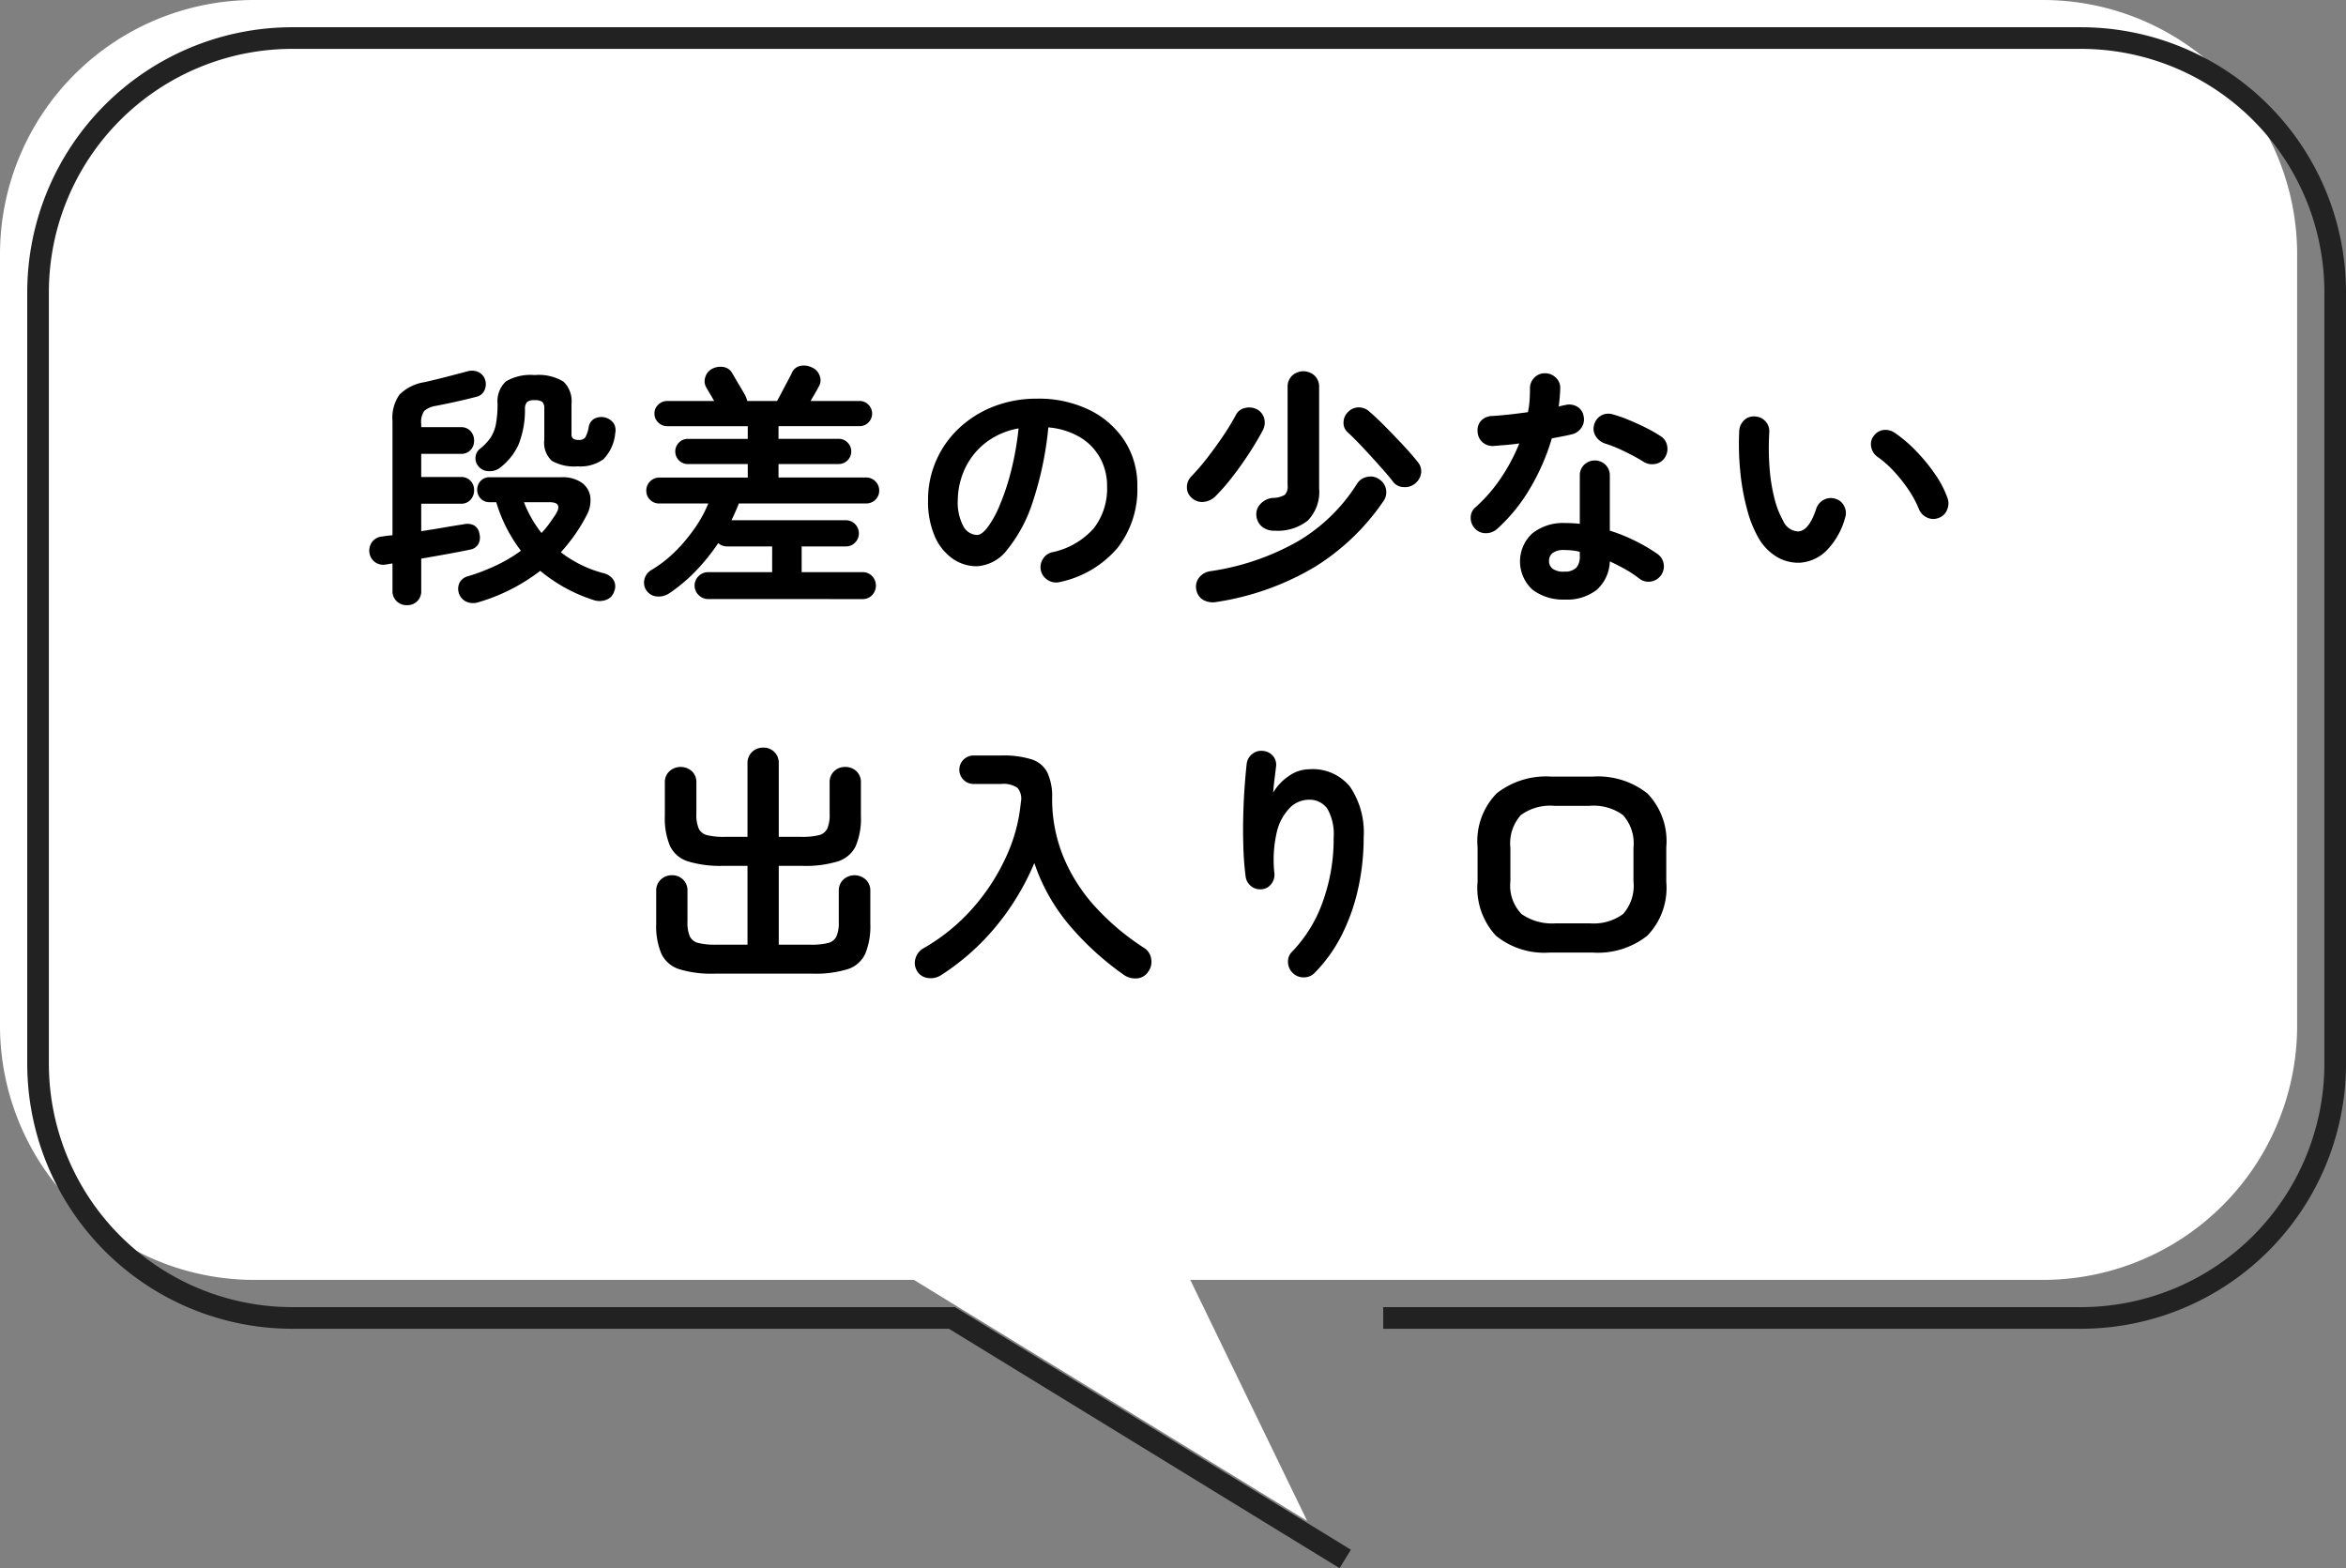
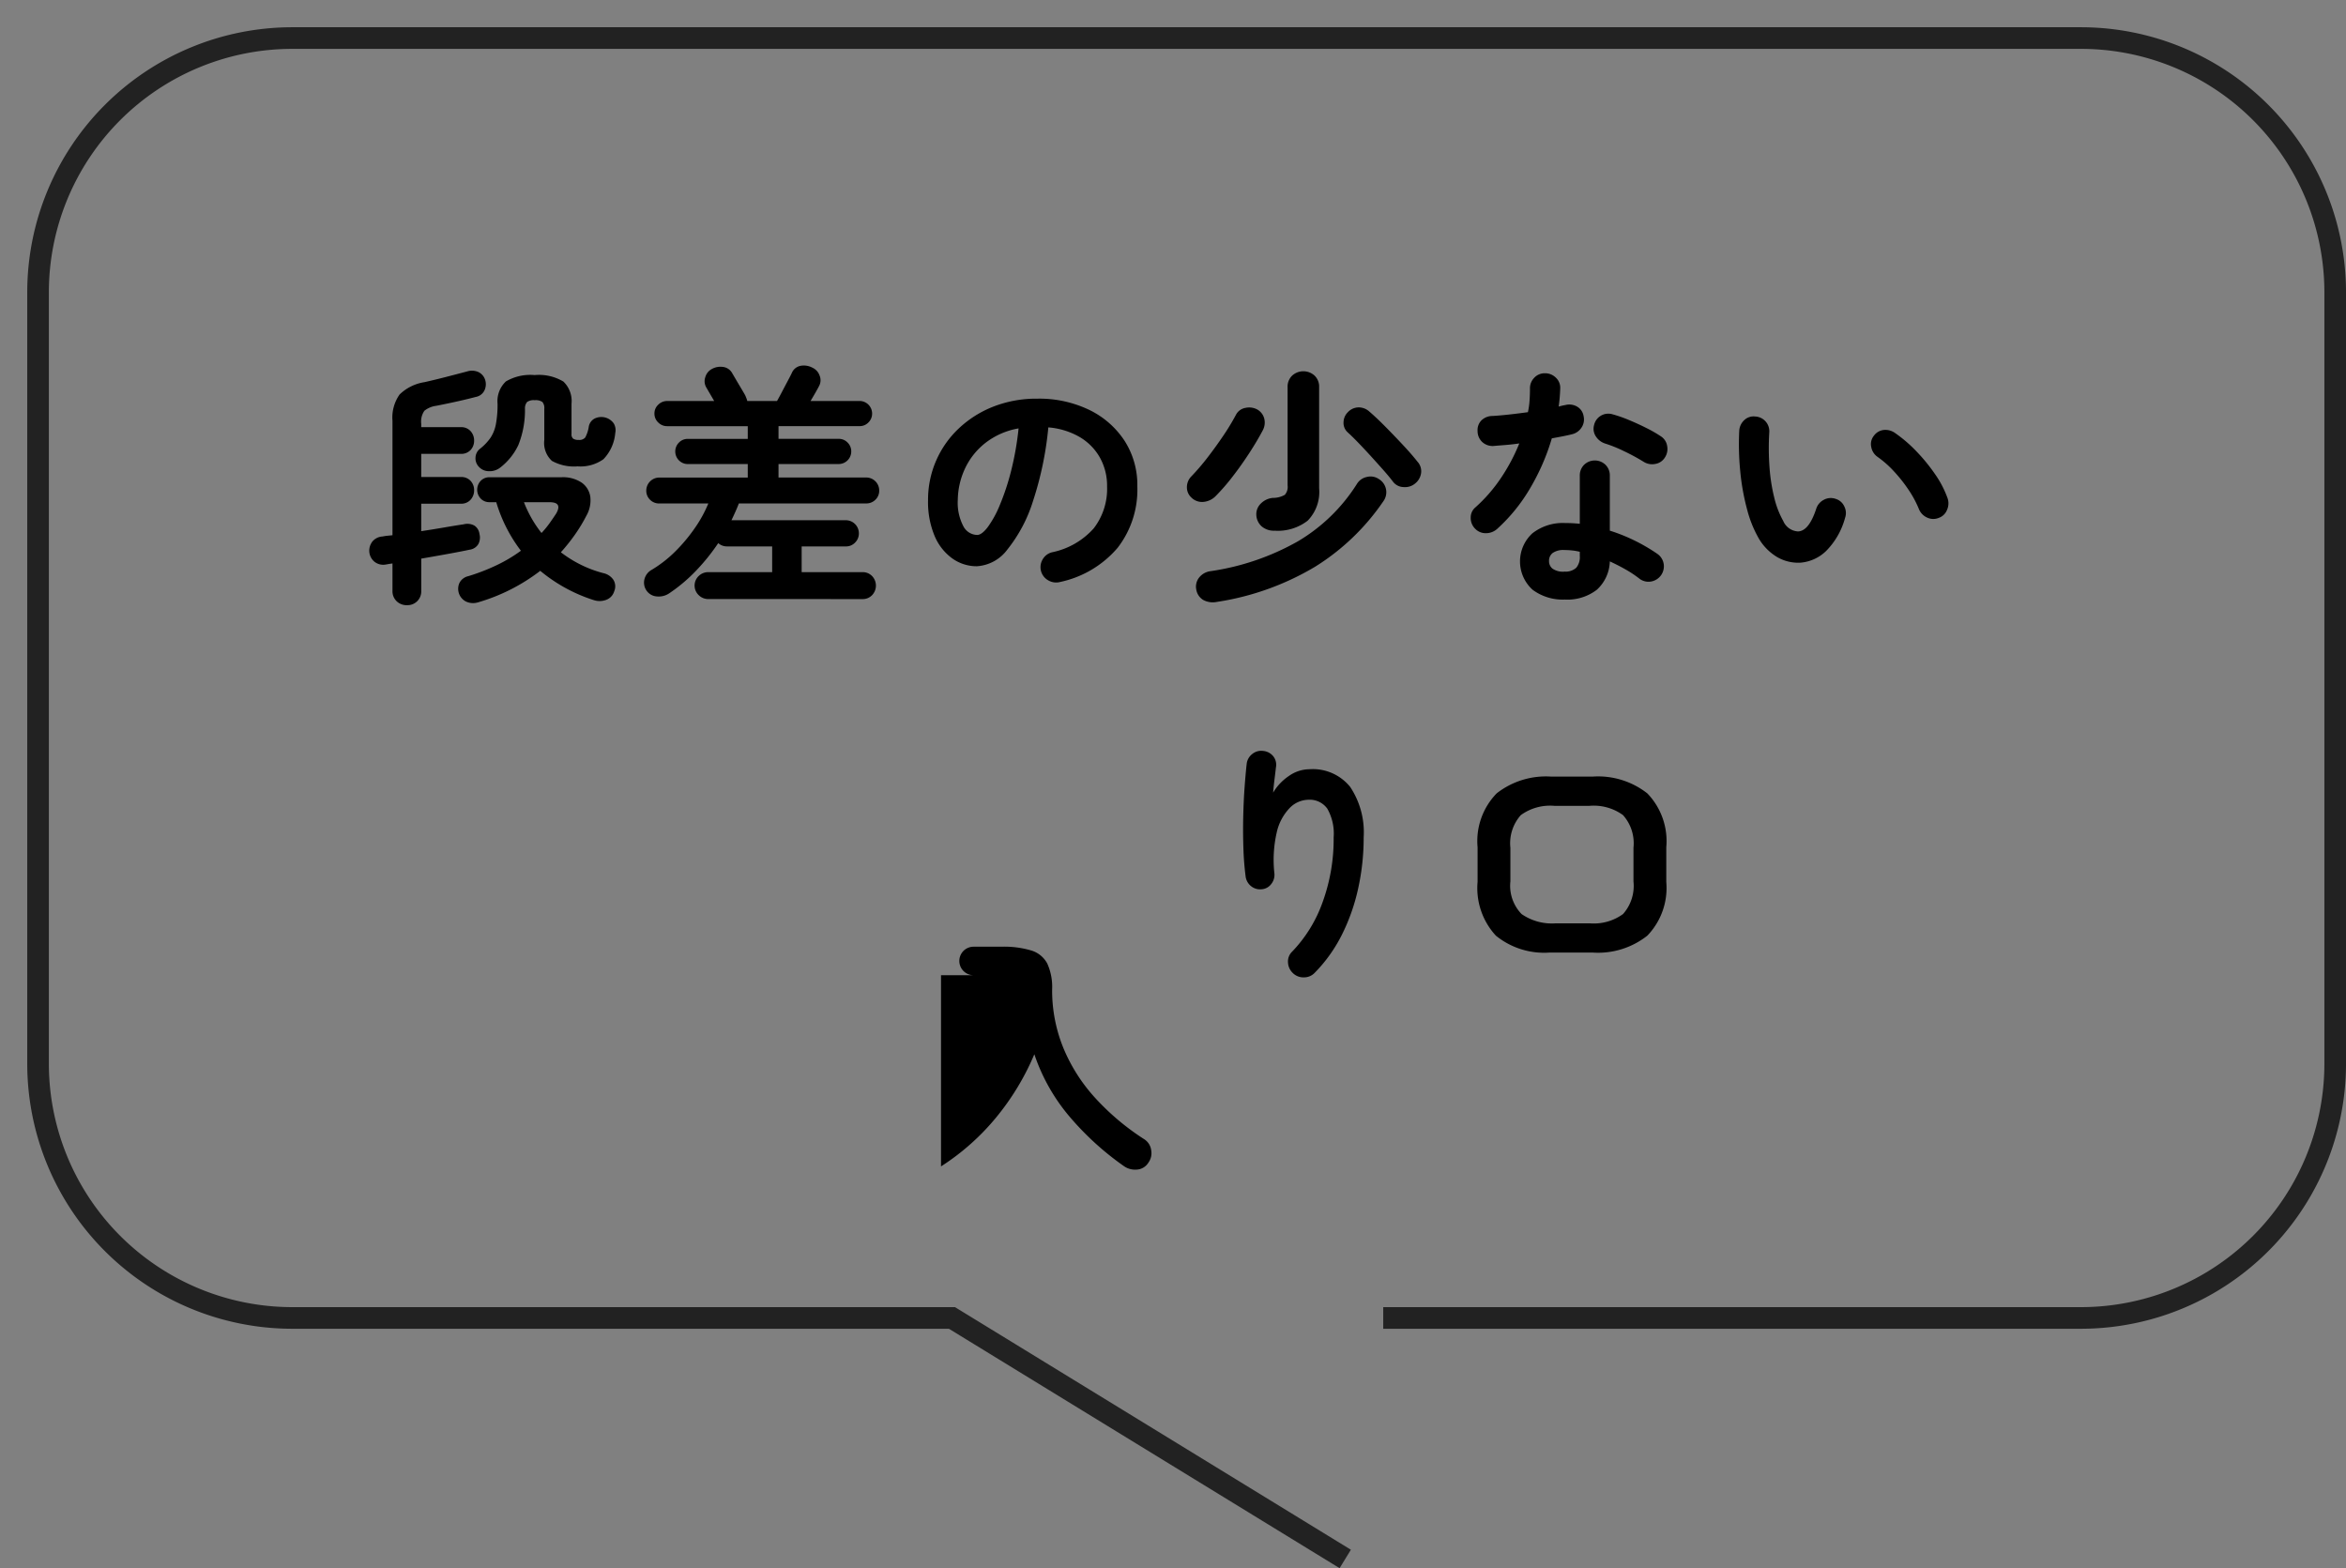
<svg xmlns="http://www.w3.org/2000/svg" id="bathroom_utility_balloon1" width="184.508" height="123.338" viewBox="0 0 184.508 123.338">
  <rect x="0" y="0" width="184.508" height="123.338" fill="#808080" stroke="none" />
  <defs>
    <clipPath id="clip-path">
      <rect id="長方形_7016" data-name="長方形 7016" width="184.508" height="123.338" fill="none" />
    </clipPath>
  </defs>
  <g id="グループ_550" data-name="グループ 550" clip-path="url(#clip-path)">
-     <path id="パス_2330" data-name="パス 2330" d="M20,0H160.665a20,20,0,0,1,20,20V80.665a20,20,0,0,1-20,20H93.613l9.19,18.955L71.876,100.665H20a20,20,0,0,1-20-20V20A20,20,0,0,1,20,0" fill="#fff" />
    <path id="パス_2331" data-name="パス 2331" d="M108.788,103.658h54.87a20,20,0,0,0,20-20V22.993a20,20,0,0,0-20-20H22.993a20,20,0,0,0-20,20V83.658a20,20,0,0,0,20,20H74.869L105.8,122.613" fill="none" stroke="#222" stroke-width="1.701" />
    <path id="パス_2332" data-name="パス 2332" d="M32.008,47.6a1.143,1.143,0,0,1-.81-.31,1.088,1.088,0,0,1-.33-.83V44.316l-.27.04-.23.04a1.116,1.116,0,0,1-.91-.209,1.134,1.134,0,0,1-.41-.75,1.184,1.184,0,0,1,.221-.821,1.1,1.1,0,0,1,.819-.42,3.323,3.323,0,0,1,.38-.059l.4-.04v-9a3.142,3.142,0,0,1,.56-2.071,3.609,3.609,0,0,1,1.96-.969q.8-.18,1.73-.42t1.611-.42a1.258,1.258,0,0,1,.909.05,1.019,1.019,0,0,1,.511.589,1.128,1.128,0,0,1-.04.831.928.928,0,0,1-.681.53q-.76.2-1.58.38t-1.539.32a1.873,1.873,0,0,0-.931.39,1.5,1.5,0,0,0-.25,1.03v.26h3.12a.975.975,0,0,1,.76.309,1.084,1.084,0,0,1,.28.75,1.045,1.045,0,0,1-.28.74.986.986,0,0,1-.76.3h-3.12v1.821h3.12a.989.989,0,0,1,.76.3,1.051,1.051,0,0,1,.28.741,1.08,1.08,0,0,1-.28.75.972.972,0,0,1-.76.309h-3.12v2.16q.92-.138,1.8-.29t1.54-.25a1.146,1.146,0,0,1,.841.1.916.916,0,0,1,.4.66,1.106,1.106,0,0,1-.09.8.947.947,0,0,1-.69.439q-.66.141-1.7.33t-2.1.371v2.52a1.078,1.078,0,0,1-1.12,1.14m5.58-.22a1.314,1.314,0,0,1-.95-.07,1.124,1.124,0,0,1-.5-1.47,1.037,1.037,0,0,1,.69-.521,15.865,15.865,0,0,0,2.18-.839,11.757,11.757,0,0,0,1.96-1.161,11.862,11.862,0,0,1-1.94-3.819h-.52a.928.928,0,0,1-.71-.29,1.017,1.017,0,0,1,0-1.38.928.928,0,0,1,.71-.29h5.641a2.625,2.625,0,0,1,1.609.43,1.655,1.655,0,0,1,.67,1.12,2.445,2.445,0,0,1-.319,1.49,12.49,12.49,0,0,1-.911,1.5,14.507,14.507,0,0,1-1.089,1.36,9.5,9.5,0,0,0,1.529.959,9.255,9.255,0,0,0,1.81.681,1.282,1.282,0,0,1,.79.52.983.983,0,0,1,.071.9,1.027,1.027,0,0,1-.631.68,1.469,1.469,0,0,1-.989.019,12.506,12.506,0,0,1-4.2-2.3,14.768,14.768,0,0,1-4.9,2.481M39.309,36.8a1.34,1.34,0,0,1-.87.26,1.055,1.055,0,0,1-.79-.361.952.952,0,0,1-.25-.729.911.911,0,0,1,.349-.67,4.1,4.1,0,0,0,.83-.87A2.936,2.936,0,0,0,39,33.366a8.3,8.3,0,0,0,.13-1.63A2.131,2.131,0,0,1,39.788,30a3.788,3.788,0,0,1,2.26-.5,3.74,3.74,0,0,1,2.261.51,2.12,2.12,0,0,1,.639,1.75v2.38a.428.428,0,0,0,.13.36.724.724,0,0,0,.43.1.607.607,0,0,0,.52-.191,2.629,2.629,0,0,0,.281-.869.884.884,0,0,1,.479-.631,1.2,1.2,0,0,1,1.481.391,1.04,1.04,0,0,1,.119.76,3.378,3.378,0,0,1-.93,2.059,3.107,3.107,0,0,1-2.03.561,3.587,3.587,0,0,1-2.02-.43,1.915,1.915,0,0,1-.6-1.65V32.156a.738.738,0,0,0-.151-.54.936.936,0,0,0-.61-.139.9.9,0,0,0-.59.139.768.768,0,0,0-.17.521A7.355,7.355,0,0,1,40.769,35a4.853,4.853,0,0,1-1.46,1.8m3.279,5.12a7.127,7.127,0,0,0,.62-.75c.187-.261.366-.523.54-.79q.5-.88-.519-.88H41.208a9.3,9.3,0,0,0,1.38,2.42" />
    <path id="パス_2333" data-name="パス 2333" d="M55.708,47.116a1.051,1.051,0,0,1-.759-.31,1.037,1.037,0,0,1,0-1.5A1.055,1.055,0,0,1,55.708,45h5.021V42.976H57.168a1.018,1.018,0,0,1-.68-.259A15.961,15.961,0,0,1,54.729,44.9a12.725,12.725,0,0,1-2.12,1.781,1.488,1.488,0,0,1-.961.229,1.075,1.075,0,0,1-.82-.489,1.094,1.094,0,0,1-.14-.88,1.167,1.167,0,0,1,.561-.721,9.564,9.564,0,0,0,1.84-1.429,12.994,12.994,0,0,0,1.539-1.831,10.13,10.13,0,0,0,1.08-1.96H51.849a1,1,0,0,1-.72-.29.975.975,0,0,1-.3-.729,1.026,1.026,0,0,1,1.021-1.021H58.81V36.5H54.089a.989.989,0,0,1-.98-.981.971.971,0,0,1,.289-.71.945.945,0,0,1,.691-.29H58.81v-1H52.47a.969.969,0,0,1-.7-.29.944.944,0,0,1-.3-.71.922.922,0,0,1,.3-.689.973.973,0,0,1,.7-.29h3.7l-.619-1.061a.97.97,0,0,1-.079-.82,1.052,1.052,0,0,1,.518-.64,1.4,1.4,0,0,1,.871-.16.959.959,0,0,1,.73.5q.118.2.329.561c.142.239.281.476.421.71s.237.4.29.51c.026.066.053.133.079.2a1.072,1.072,0,0,1,.062.2h2.339c.106-.187.237-.427.39-.721s.307-.583.459-.87.264-.5.33-.649A.933.933,0,0,1,63,28.766a1.423,1.423,0,0,1,.89.151,1.064,1.064,0,0,1,.569.62.953.953,0,0,1-.049.84c-.067.133-.161.3-.28.51s-.247.423-.38.65h3.859a.99.99,0,0,1,.981.979.965.965,0,0,1-.29.71.943.943,0,0,1-.691.29H61.229v1h4.74a.944.944,0,0,1,.69.29.964.964,0,0,1,.29.71.99.99,0,0,1-.98.981h-4.74v1.059h6.9a1.021,1.021,0,0,1,1.019,1.021.973.973,0,0,1-.3.729,1,1,0,0,1-.721.29H58.109c-.081.214-.171.43-.27.651s-.2.443-.311.67h9a1.026,1.026,0,0,1,1.02,1.019,1,1,0,0,1-.3.741.976.976,0,0,1-.719.3h-3.48V45h4.779a1.016,1.016,0,0,1,.761.309,1.087,1.087,0,0,1,0,1.5,1.013,1.013,0,0,1-.761.31Z" />
    <path id="パス_2334" data-name="パス 2334" d="M83.369,45.776a1.223,1.223,0,0,1-.94-.139,1.188,1.188,0,0,1-.42-1.651,1.168,1.168,0,0,1,.739-.55,5.988,5.988,0,0,0,3.271-1.88,5.08,5.08,0,0,0,1.05-3.3,4.547,4.547,0,0,0-.56-2.26,4.354,4.354,0,0,0-1.59-1.62,5.839,5.839,0,0,0-2.47-.761,26.482,26.482,0,0,1-1.21,5.811,11.6,11.6,0,0,1-2,3.78,3.236,3.236,0,0,1-2.411,1.33,3.294,3.294,0,0,1-1.939-.62,4.164,4.164,0,0,1-1.391-1.78,6.9,6.9,0,0,1-.509-2.781,7.687,7.687,0,0,1,2.42-5.66,8.42,8.42,0,0,1,2.73-1.72,9.319,9.319,0,0,1,3.45-.62,9.066,9.066,0,0,1,4.05.87,6.918,6.918,0,0,1,2.79,2.42,6.422,6.422,0,0,1,1.02,3.611,7.471,7.471,0,0,1-1.55,4.83,8.175,8.175,0,0,1-4.53,2.689m-6.52-3.7q.36,0,.83-.61a8.177,8.177,0,0,0,.95-1.731,18.992,18.992,0,0,0,.88-2.649,23.365,23.365,0,0,0,.6-3.391,5.887,5.887,0,0,0-2.62,1.151,5.536,5.536,0,0,0-1.6,2.019,6.026,6.026,0,0,0-.561,2.45,3.986,3.986,0,0,0,.431,2.061,1.259,1.259,0,0,0,1.09.7" />
    <path id="パス_2335" data-name="パス 2335" d="M93.728,39.157a1.073,1.073,0,0,1-.38-.829,1.2,1.2,0,0,1,.34-.851A17.728,17.728,0,0,0,94.958,36q.649-.84,1.25-1.73a17.9,17.9,0,0,0,1-1.65,1.034,1.034,0,0,1,.74-.539,1.347,1.347,0,0,1,.921.119,1.155,1.155,0,0,1,.559.71,1.289,1.289,0,0,1-.1.91q-.441.84-1.071,1.81t-1.32,1.86a16.277,16.277,0,0,1-1.33,1.53,1.537,1.537,0,0,1-.91.45,1.19,1.19,0,0,1-.97-.31m1.98,8.18a1.588,1.588,0,0,1-1.07-.15,1.166,1.166,0,0,1-.55-.81,1.15,1.15,0,0,1,.21-.94,1.369,1.369,0,0,1,.93-.52,19.628,19.628,0,0,0,6.84-2.339,13.758,13.758,0,0,0,4.64-4.5,1.193,1.193,0,0,1,.81-.571,1.152,1.152,0,0,1,.93.17,1.208,1.208,0,0,1,.34,1.76,17.976,17.976,0,0,1-5.35,5.13,21.279,21.279,0,0,1-7.73,2.77m4.54-5.6a1.472,1.472,0,0,1-1.02-.34,1.277,1.277,0,0,1-.42-.9,1.16,1.16,0,0,1,.36-.9,1.518,1.518,0,0,1,.94-.44,1.877,1.877,0,0,0,.94-.24.94.94,0,0,0,.22-.74v-7.72a1.2,1.2,0,0,1,.36-.919,1.306,1.306,0,0,1,1.76,0,1.2,1.2,0,0,1,.36.919V38.4a3.23,3.23,0,0,1-.9,2.55,3.824,3.824,0,0,1-2.6.79m11.06-3.72a1.243,1.243,0,0,1-.91.29,1.076,1.076,0,0,1-.83-.41q-.3-.4-.76-.92t-.97-1.08q-.51-.56-1-1.069t-.87-.851a.994.994,0,0,1-.3-.78,1.13,1.13,0,0,1,.34-.78,1.171,1.171,0,0,1,.85-.379,1.247,1.247,0,0,1,.85.339q.56.48,1.27,1.2c.474.479.936.962,1.391,1.449s.826.917,1.119,1.29a1.1,1.1,0,0,1,.28.88,1.255,1.255,0,0,1-.46.82" />
    <path id="パス_2336" data-name="パス 2336" d="M117.728,41.616a1.307,1.307,0,0,1-.869.32,1.126,1.126,0,0,1-.83-.34,1.186,1.186,0,0,1-.361-.87,1.036,1.036,0,0,1,.38-.83,12.223,12.223,0,0,0,2.01-2.319,14.657,14.657,0,0,0,1.431-2.7c-.361.052-.71.092-1.051.12s-.663.052-.97.08a1.209,1.209,0,0,1-.88-.3,1.174,1.174,0,0,1-.38-.88,1.082,1.082,0,0,1,.3-.83,1.237,1.237,0,0,1,.88-.35q.641-.039,1.351-.12c.472-.052.949-.113,1.429-.179a6.106,6.106,0,0,0,.13-.941c.021-.32.031-.626.031-.92a1.174,1.174,0,0,1,.339-.849,1.124,1.124,0,0,1,.84-.351,1.193,1.193,0,0,1,.861.351,1.075,1.075,0,0,1,.339.849,13.423,13.423,0,0,1-.12,1.42c.093-.026.184-.05.271-.07s.17-.036.25-.05a1.218,1.218,0,0,1,.92.12,1.055,1.055,0,0,1,.519.76,1.143,1.143,0,0,1-.17.9,1.223,1.223,0,0,1-.75.52q-.321.081-.73.16t-.85.16a17.2,17.2,0,0,1-1.729,3.96,13.461,13.461,0,0,1-2.591,3.18m5.32,5.54a3.966,3.966,0,0,1-2.509-.77,3,3,0,0,1-.021-4.44,3.879,3.879,0,0,1,2.57-.81,10.883,10.883,0,0,1,1.16.06V37.417a1.17,1.17,0,0,1,.34-.861,1.208,1.208,0,0,1,1.68,0,1.167,1.167,0,0,1,.341.861v4.319a13.747,13.747,0,0,1,2.05.83,13.974,13.974,0,0,1,1.71,1.011,1.192,1.192,0,0,1,.479.789,1.213,1.213,0,0,1-.989,1.37,1.17,1.17,0,0,1-.891-.2,8.826,8.826,0,0,0-1.09-.731q-.61-.349-1.269-.65a3.132,3.132,0,0,1-1.021,2.23,3.792,3.792,0,0,1-2.54.77m-.019-2.2a1.24,1.24,0,0,0,.939-.3,1.305,1.305,0,0,0,.28-.92V43.4a4.21,4.21,0,0,0-.629-.109,5.855,5.855,0,0,0-.59-.031,1.467,1.467,0,0,0-.91.23.759.759,0,0,0-.29.63.745.745,0,0,0,.28.61,1.452,1.452,0,0,0,.92.231m6.239-8.641a15.717,15.717,0,0,0-1.51-.819,10.564,10.564,0,0,0-1.53-.62,1.366,1.366,0,0,1-.72-.561,1.073,1.073,0,0,1-.139-.88,1.146,1.146,0,0,1,1.439-.859,10.41,10.41,0,0,1,1.32.46q.721.3,1.39.639a10.158,10.158,0,0,1,1.11.64,1.1,1.1,0,0,1,.491.761,1.218,1.218,0,0,1-.191.92,1.089,1.089,0,0,1-.75.489,1.242,1.242,0,0,1-.91-.17" />
    <path id="パス_2337" data-name="パス 2337" d="M141.569,44.257a3.314,3.314,0,0,1-1.76-.42,4.124,4.124,0,0,1-1.481-1.481,9.162,9.162,0,0,1-.92-2.279,18.044,18.044,0,0,1-.54-2.99,21.679,21.679,0,0,1-.08-3.21,1.237,1.237,0,0,1,.39-.83,1.061,1.061,0,0,1,.851-.29,1.162,1.162,0,0,1,1.12,1.259,20.683,20.683,0,0,0,.019,2.731,14.065,14.065,0,0,0,.38,2.42,7.123,7.123,0,0,0,.7,1.809,1.341,1.341,0,0,0,1.16.821q.861-.021,1.44-1.8a1.2,1.2,0,0,1,.6-.691,1.139,1.139,0,0,1,.92-.07,1.082,1.082,0,0,1,.68.591,1.141,1.141,0,0,1,.061.909,5.835,5.835,0,0,1-1.5,2.61,3.274,3.274,0,0,1-2.04.911m10.9-3.521a1.13,1.13,0,0,1-.93-.04,1.242,1.242,0,0,1-.63-.68,8.264,8.264,0,0,0-.81-1.5,11.691,11.691,0,0,0-1.14-1.439,8.033,8.033,0,0,0-1.29-1.141,1.2,1.2,0,0,1-.5-.78,1.049,1.049,0,0,1,.22-.9,1.1,1.1,0,0,1,.79-.441,1.314,1.314,0,0,1,.891.261,10.958,10.958,0,0,1,1.649,1.42,14.036,14.036,0,0,1,1.471,1.8,7.961,7.961,0,0,1,.979,1.879,1.246,1.246,0,0,1-.04.93,1.076,1.076,0,0,1-.66.63" />
-     <path id="パス_2338" data-name="パス 2338" d="M56.189,76.58a8.63,8.63,0,0,1-2.76-.35,2.328,2.328,0,0,1-1.41-1.21,5.58,5.58,0,0,1-.41-2.36V70.08a1.177,1.177,0,0,1,.36-.9,1.23,1.23,0,0,1,.88-.34,1.181,1.181,0,0,1,1.22,1.239V72.5a2.7,2.7,0,0,0,.19,1.16.99.99,0,0,0,.68.51,5.472,5.472,0,0,0,1.35.131h2.5V68.1h-1.92a8.658,8.658,0,0,1-2.76-.351,2.337,2.337,0,0,1-1.41-1.2,5.562,5.562,0,0,1-.41-2.37V61.56a1.157,1.157,0,0,1,.37-.91,1.325,1.325,0,0,1,1.75,0,1.174,1.174,0,0,1,.36.91v2.46a2.709,2.709,0,0,0,.19,1.161.991.991,0,0,0,.669.509,5.372,5.372,0,0,0,1.341.13h1.82V60.06a1.2,1.2,0,0,1,.36-.919,1.232,1.232,0,0,1,.88-.34,1.2,1.2,0,0,1,.87.34,1.222,1.222,0,0,1,.35.919v5.76h1.78a5.465,5.465,0,0,0,1.36-.13.993.993,0,0,0,.67-.509,2.725,2.725,0,0,0,.19-1.161V61.56a1.174,1.174,0,0,1,.36-.91,1.232,1.232,0,0,1,.86-.33,1.26,1.26,0,0,1,.88.33,1.177,1.177,0,0,1,.36.91v2.621a5.561,5.561,0,0,1-.411,2.37,2.338,2.338,0,0,1-1.409,1.2,8.665,8.665,0,0,1-2.761.351H61.249v6.2h2.5a5.462,5.462,0,0,0,1.36-.131.988.988,0,0,0,.67-.51,2.7,2.7,0,0,0,.19-1.16V70.08a1.174,1.174,0,0,1,.36-.9,1.308,1.308,0,0,1,1.759,0,1.174,1.174,0,0,1,.361.9v2.58a5.691,5.691,0,0,1-.4,2.36,2.287,2.287,0,0,1-1.389,1.21,8.618,8.618,0,0,1-2.77.35Z" />
-     <path id="パス_2339" data-name="パス 2339" d="M74.009,76.7a1.506,1.506,0,0,1-1.04.22,1.149,1.149,0,0,1-.86-.579,1.2,1.2,0,0,1-.1-.981,1.343,1.343,0,0,1,.66-.8,15.209,15.209,0,0,0,3.869-3.17,16.339,16.339,0,0,0,2.6-4.02,13.025,13.025,0,0,0,1.149-4.27,1.33,1.33,0,0,0-.25-1.12,1.894,1.894,0,0,0-1.29-.32H76.569a1.12,1.12,0,0,1,0-2.24h2.179a7.475,7.475,0,0,1,2.37.3,2.11,2.11,0,0,1,1.25,1.029,4.451,4.451,0,0,1,.38,2.03,11.968,11.968,0,0,0,.881,4.6,13.46,13.46,0,0,0,2.51,3.94,19.394,19.394,0,0,0,3.849,3.24,1.208,1.208,0,0,1,.55.86,1.283,1.283,0,0,1-.229,1,1.141,1.141,0,0,1-.89.53,1.536,1.536,0,0,1-1.051-.29,22.655,22.655,0,0,1-4.219-3.84,14.933,14.933,0,0,1-2.8-4.94,20.045,20.045,0,0,1-3.021,4.99,18.633,18.633,0,0,1-4.319,3.83" />
+     <path id="パス_2339" data-name="パス 2339" d="M74.009,76.7H76.569a1.12,1.12,0,0,1,0-2.24h2.179a7.475,7.475,0,0,1,2.37.3,2.11,2.11,0,0,1,1.25,1.029,4.451,4.451,0,0,1,.38,2.03,11.968,11.968,0,0,0,.881,4.6,13.46,13.46,0,0,0,2.51,3.94,19.394,19.394,0,0,0,3.849,3.24,1.208,1.208,0,0,1,.55.86,1.283,1.283,0,0,1-.229,1,1.141,1.141,0,0,1-.89.53,1.536,1.536,0,0,1-1.051-.29,22.655,22.655,0,0,1-4.219-3.84,14.933,14.933,0,0,1-2.8-4.94,20.045,20.045,0,0,1-3.021,4.99,18.633,18.633,0,0,1-4.319,3.83" />
    <path id="パス_2340" data-name="パス 2340" d="M101.689,76.54a1.217,1.217,0,0,1-.39-.84,1.073,1.073,0,0,1,.33-.859,10.8,10.8,0,0,0,2.39-3.881,14.525,14.525,0,0,0,.87-5.1,3.961,3.961,0,0,0-.5-2.259,1.7,1.7,0,0,0-1.479-.7,2.106,2.106,0,0,0-1.481.651,4.035,4.035,0,0,0-1.019,1.929,9.658,9.658,0,0,0-.181,3.22,1.145,1.145,0,0,1-.25.83,1.026,1.026,0,0,1-.75.41,1.123,1.123,0,0,1-.83-.24,1.166,1.166,0,0,1-.43-.74,22.557,22.557,0,0,1-.179-2.29q-.042-1.25-.011-2.5t.11-2.319q.08-1.07.16-1.771a1.137,1.137,0,0,1,.44-.779,1.11,1.11,0,0,1,.86-.24,1.145,1.145,0,0,1,.79.419,1.079,1.079,0,0,1,.21.88c-.026.241-.063.547-.11.92s-.083.727-.11,1.061a4.07,4.07,0,0,1,1.241-1.311,2.841,2.841,0,0,1,1.619-.53,3.77,3.77,0,0,1,3.2,1.391,6.435,6.435,0,0,1,1.061,3.969,18.549,18.549,0,0,1-.431,4.01,15.5,15.5,0,0,1-1.279,3.641,11.8,11.8,0,0,1-2.13,2.989,1.16,1.16,0,0,1-.851.37,1.183,1.183,0,0,1-.87-.33" />
    <path id="パス_2341" data-name="パス 2341" d="M121.869,74.92a6.018,6.018,0,0,1-4.221-1.329,5.513,5.513,0,0,1-1.439-4.231V66.641a5.377,5.377,0,0,1,1.5-4.241,6.277,6.277,0,0,1,4.28-1.32h3.279a6.267,6.267,0,0,1,4.29,1.32,5.4,5.4,0,0,1,1.491,4.241V69.36a5.4,5.4,0,0,1-1.491,4.231,6.238,6.238,0,0,1-4.29,1.329Zm.5-2.3h2.64a3.919,3.919,0,0,0,2.639-.729,3.329,3.329,0,0,0,.821-2.571V66.681a3.329,3.329,0,0,0-.821-2.571,3.918,3.918,0,0,0-2.639-.73h-2.76a3.918,3.918,0,0,0-2.64.73,3.329,3.329,0,0,0-.82,2.571V69.32a3.191,3.191,0,0,0,.88,2.571,4.176,4.176,0,0,0,2.7.729" />
  </g>
</svg>